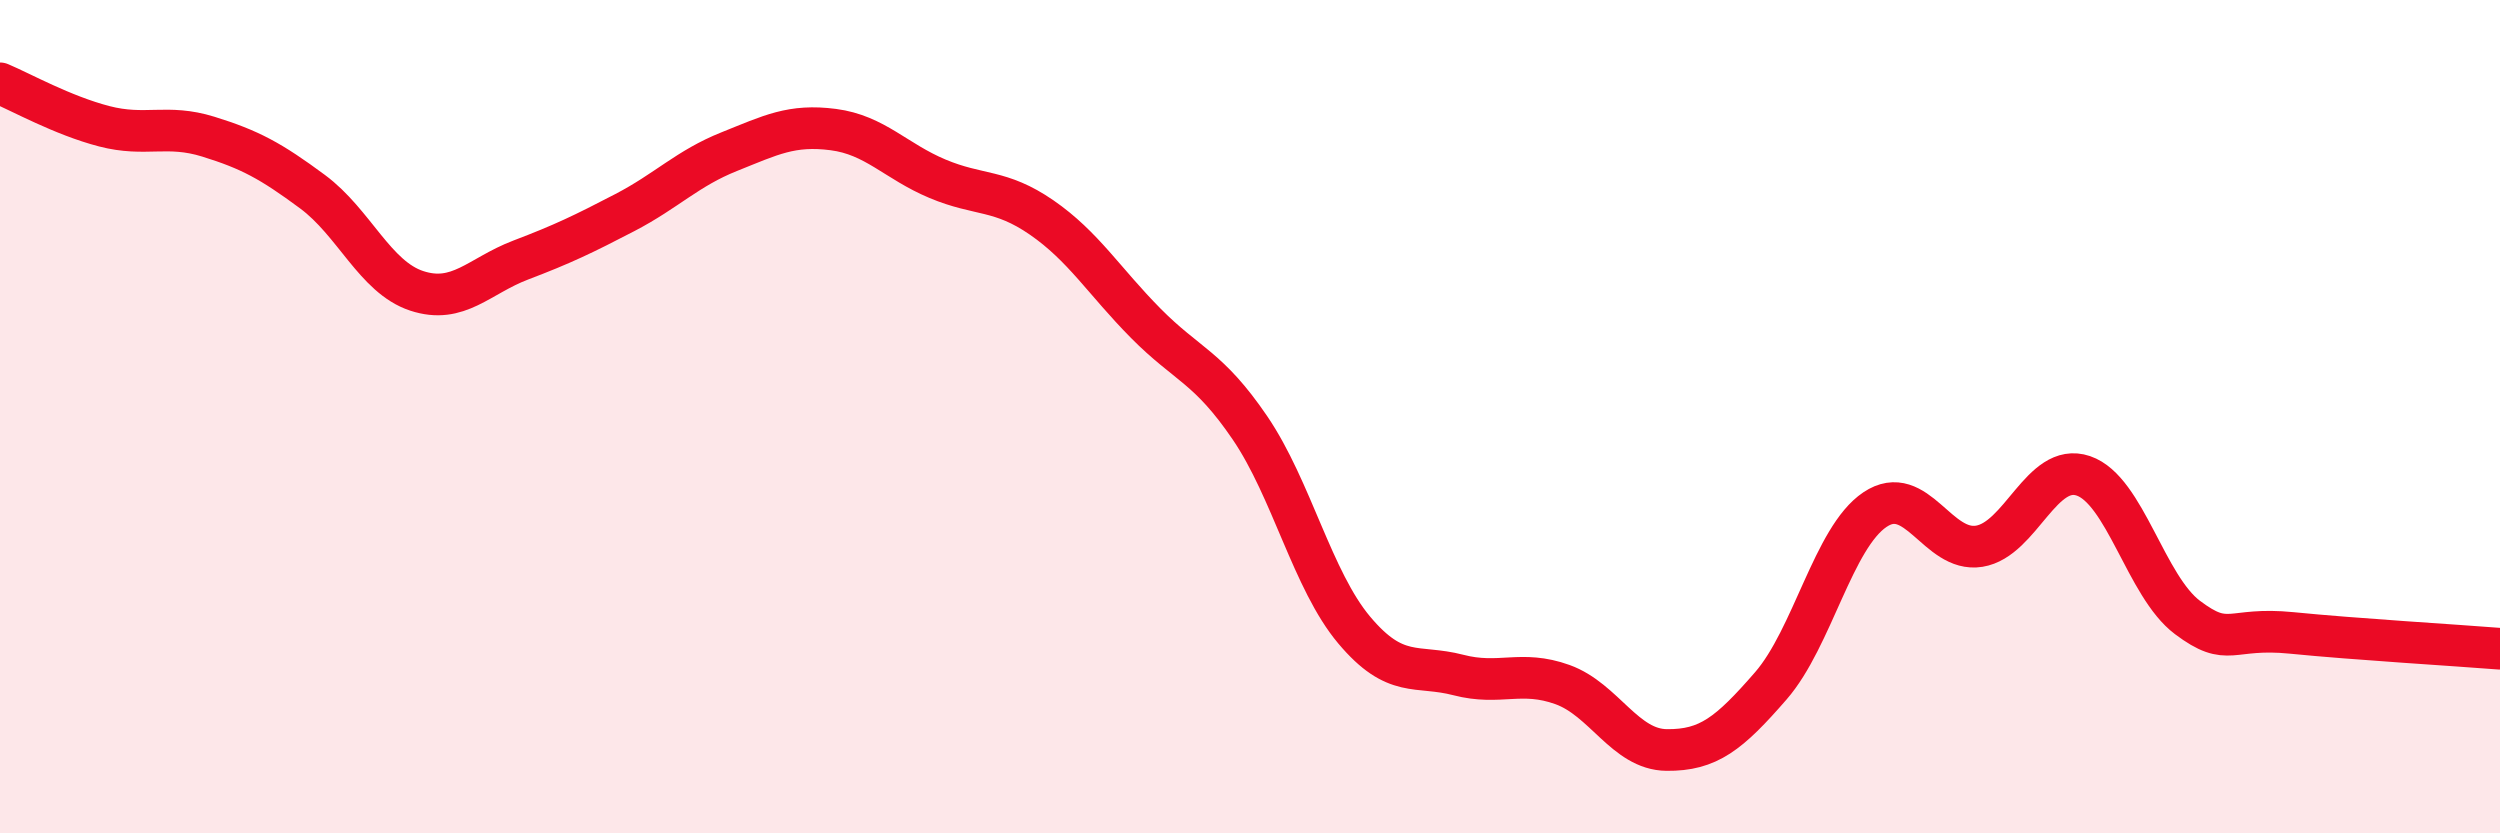
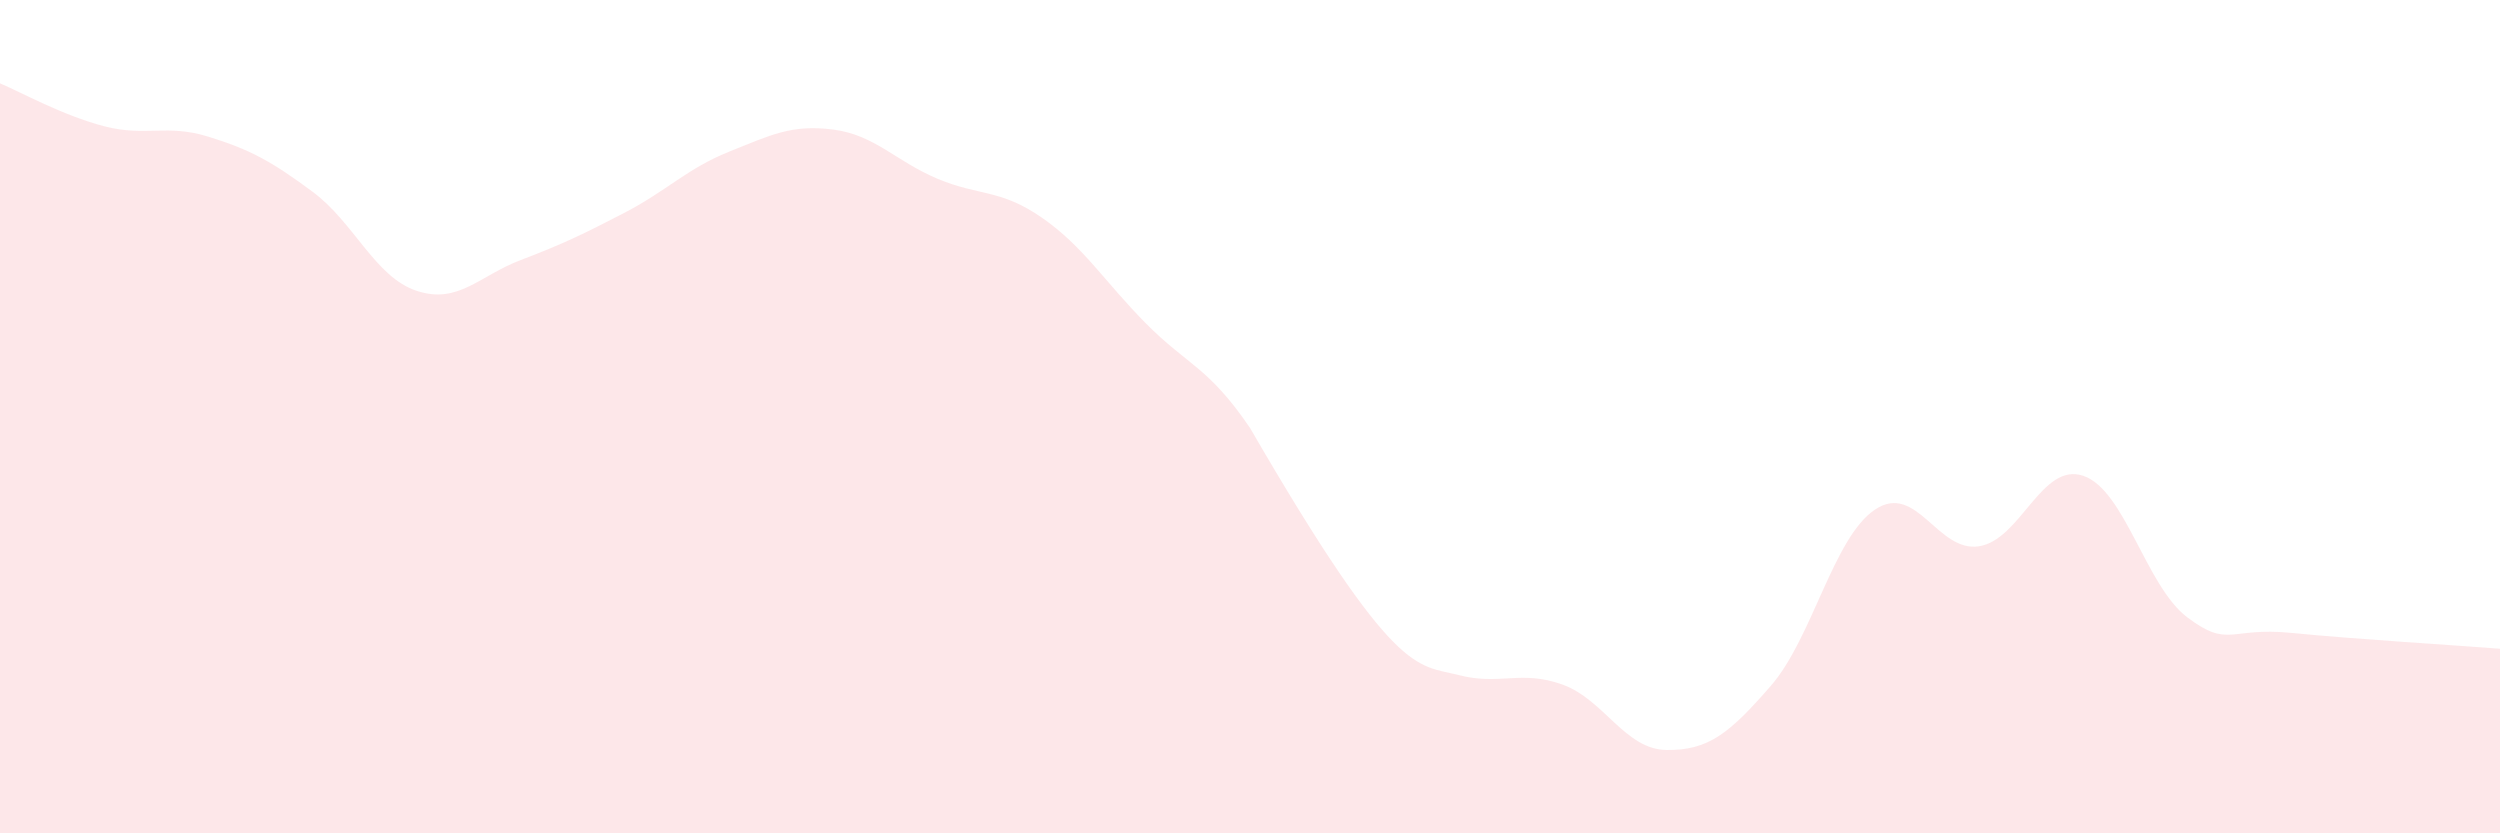
<svg xmlns="http://www.w3.org/2000/svg" width="60" height="20" viewBox="0 0 60 20">
-   <path d="M 0,2 C 0.5,2.21 1.5,2.77 2.5,3.03 C 3.5,3.29 4,2.97 5,3.28 C 6,3.59 6.5,3.86 7.5,4.6 C 8.5,5.34 9,6.65 10,6.98 C 11,7.31 11.5,6.62 12.5,6.24 C 13.5,5.86 14,5.62 15,5.1 C 16,4.58 16.5,4.04 17.5,3.64 C 18.5,3.24 19,2.98 20,3.11 C 21,3.24 21.5,3.87 22.5,4.29 C 23.5,4.71 24,4.53 25,5.22 C 26,5.91 26.5,6.75 27.5,7.76 C 28.5,8.77 29,8.8 30,10.27 C 31,11.74 31.5,13.93 32.5,15.12 C 33.5,16.31 34,15.94 35,16.2 C 36,16.46 36.5,16.07 37.5,16.43 C 38.5,16.79 39,17.99 40,18 C 41,18.01 41.5,17.61 42.5,16.46 C 43.5,15.31 44,12.9 45,12.23 C 46,11.56 46.5,13.27 47.5,13.11 C 48.5,12.95 49,11.08 50,11.42 C 51,11.76 51.5,14.07 52.5,14.82 C 53.5,15.57 53.5,15.04 55,15.19 C 56.5,15.34 59,15.49 60,15.57L60 20L0 20Z" fill="#EB0A25" opacity="0.1" stroke-linecap="round" stroke-linejoin="round" />
-   <path d="M 0,2 C 0.5,2.21 1.5,2.77 2.5,3.03 C 3.5,3.29 4,2.97 5,3.28 C 6,3.59 6.5,3.86 7.5,4.6 C 8.5,5.34 9,6.65 10,6.98 C 11,7.31 11.5,6.62 12.5,6.24 C 13.5,5.86 14,5.62 15,5.1 C 16,4.58 16.5,4.04 17.5,3.64 C 18.5,3.24 19,2.98 20,3.11 C 21,3.24 21.5,3.87 22.5,4.29 C 23.5,4.71 24,4.53 25,5.22 C 26,5.91 26.5,6.75 27.5,7.76 C 28.5,8.77 29,8.8 30,10.27 C 31,11.74 31.5,13.93 32.5,15.12 C 33.5,16.31 34,15.94 35,16.2 C 36,16.46 36.5,16.07 37.5,16.43 C 38.5,16.79 39,17.99 40,18 C 41,18.01 41.5,17.61 42.5,16.46 C 43.5,15.31 44,12.9 45,12.23 C 46,11.56 46.5,13.27 47.5,13.11 C 48.5,12.95 49,11.08 50,11.42 C 51,11.76 51.5,14.07 52.5,14.82 C 53.5,15.57 53.5,15.04 55,15.19 C 56.5,15.34 59,15.49 60,15.57" stroke="#EB0A25" stroke-width="1" fill="none" stroke-linecap="round" stroke-linejoin="round" />
+   <path d="M 0,2 C 0.5,2.21 1.5,2.77 2.5,3.03 C 3.5,3.29 4,2.97 5,3.28 C 6,3.59 6.5,3.86 7.5,4.6 C 8.5,5.34 9,6.65 10,6.98 C 11,7.31 11.5,6.62 12.5,6.24 C 13.5,5.86 14,5.62 15,5.1 C 16,4.58 16.5,4.04 17.5,3.64 C 18.5,3.24 19,2.98 20,3.11 C 21,3.24 21.5,3.87 22.5,4.29 C 23.5,4.71 24,4.53 25,5.22 C 26,5.91 26.5,6.75 27.5,7.76 C 28.5,8.77 29,8.8 30,10.27 C 33.5,16.31 34,15.94 35,16.2 C 36,16.46 36.5,16.07 37.5,16.43 C 38.5,16.79 39,17.99 40,18 C 41,18.01 41.5,17.61 42.5,16.46 C 43.5,15.31 44,12.9 45,12.23 C 46,11.56 46.5,13.27 47.5,13.11 C 48.5,12.95 49,11.08 50,11.42 C 51,11.76 51.5,14.07 52.5,14.82 C 53.5,15.57 53.5,15.04 55,15.19 C 56.5,15.34 59,15.49 60,15.57L60 20L0 20Z" fill="#EB0A25" opacity="0.1" stroke-linecap="round" stroke-linejoin="round" />
</svg>